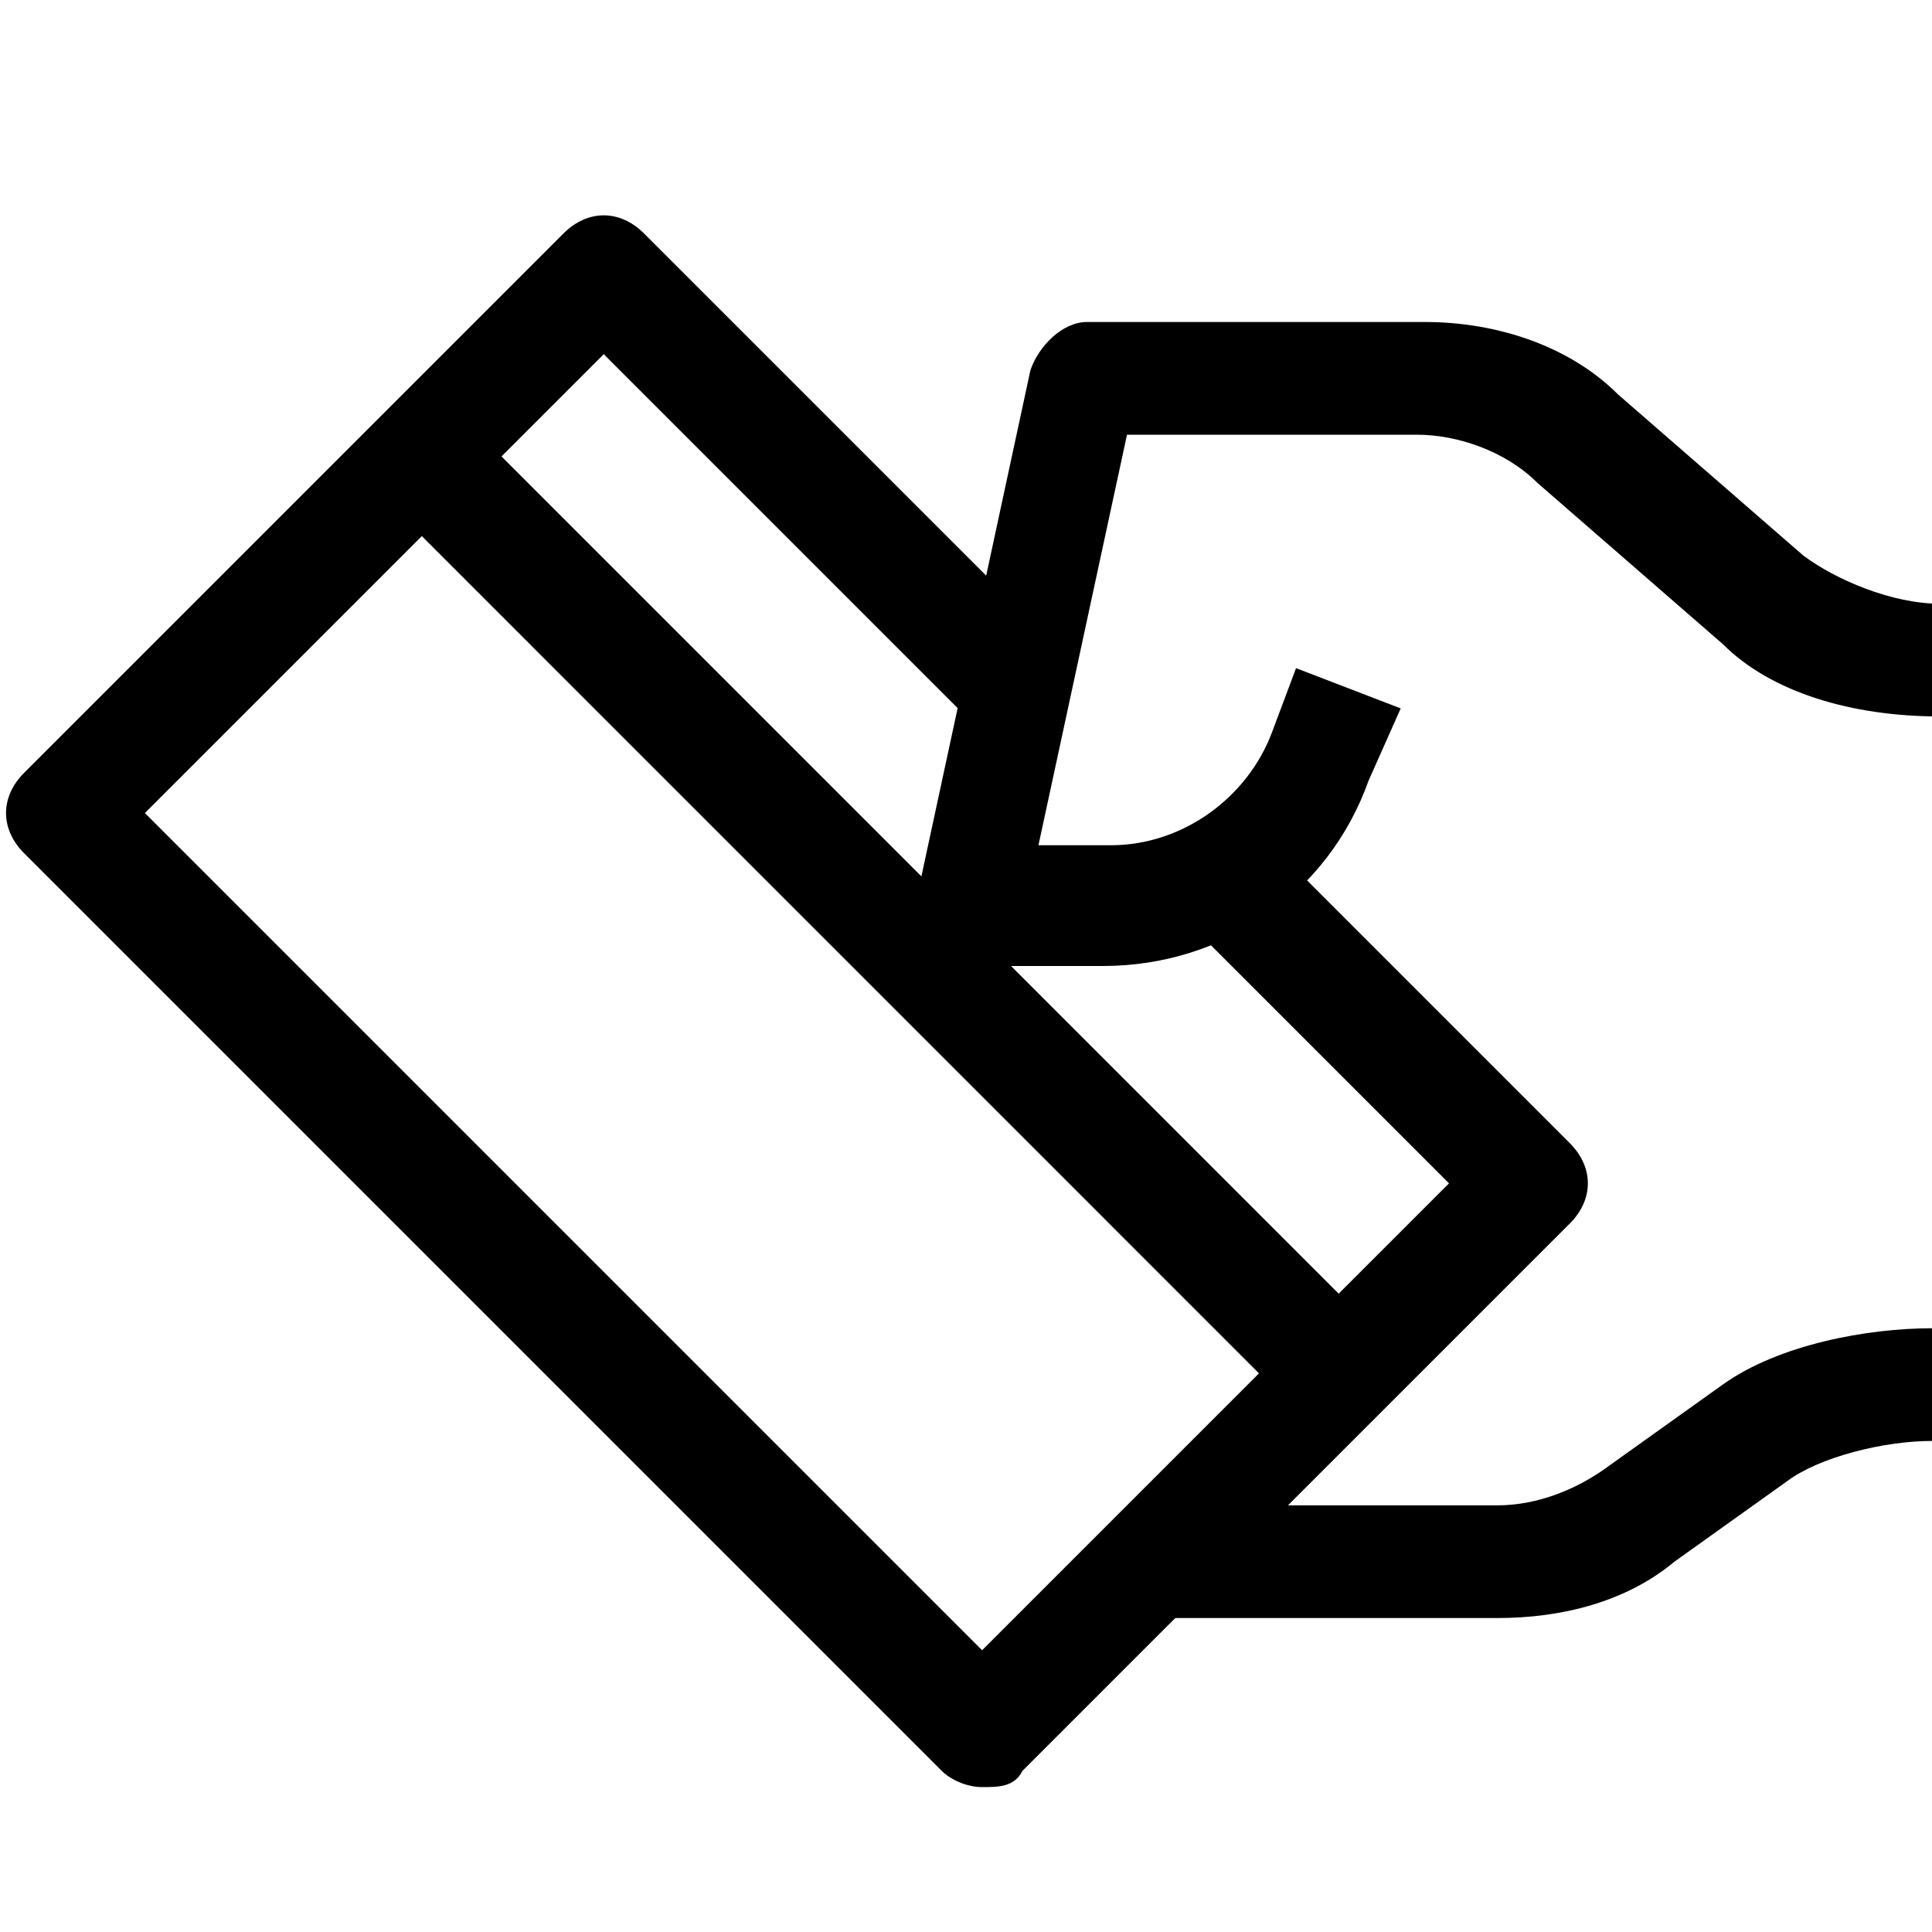
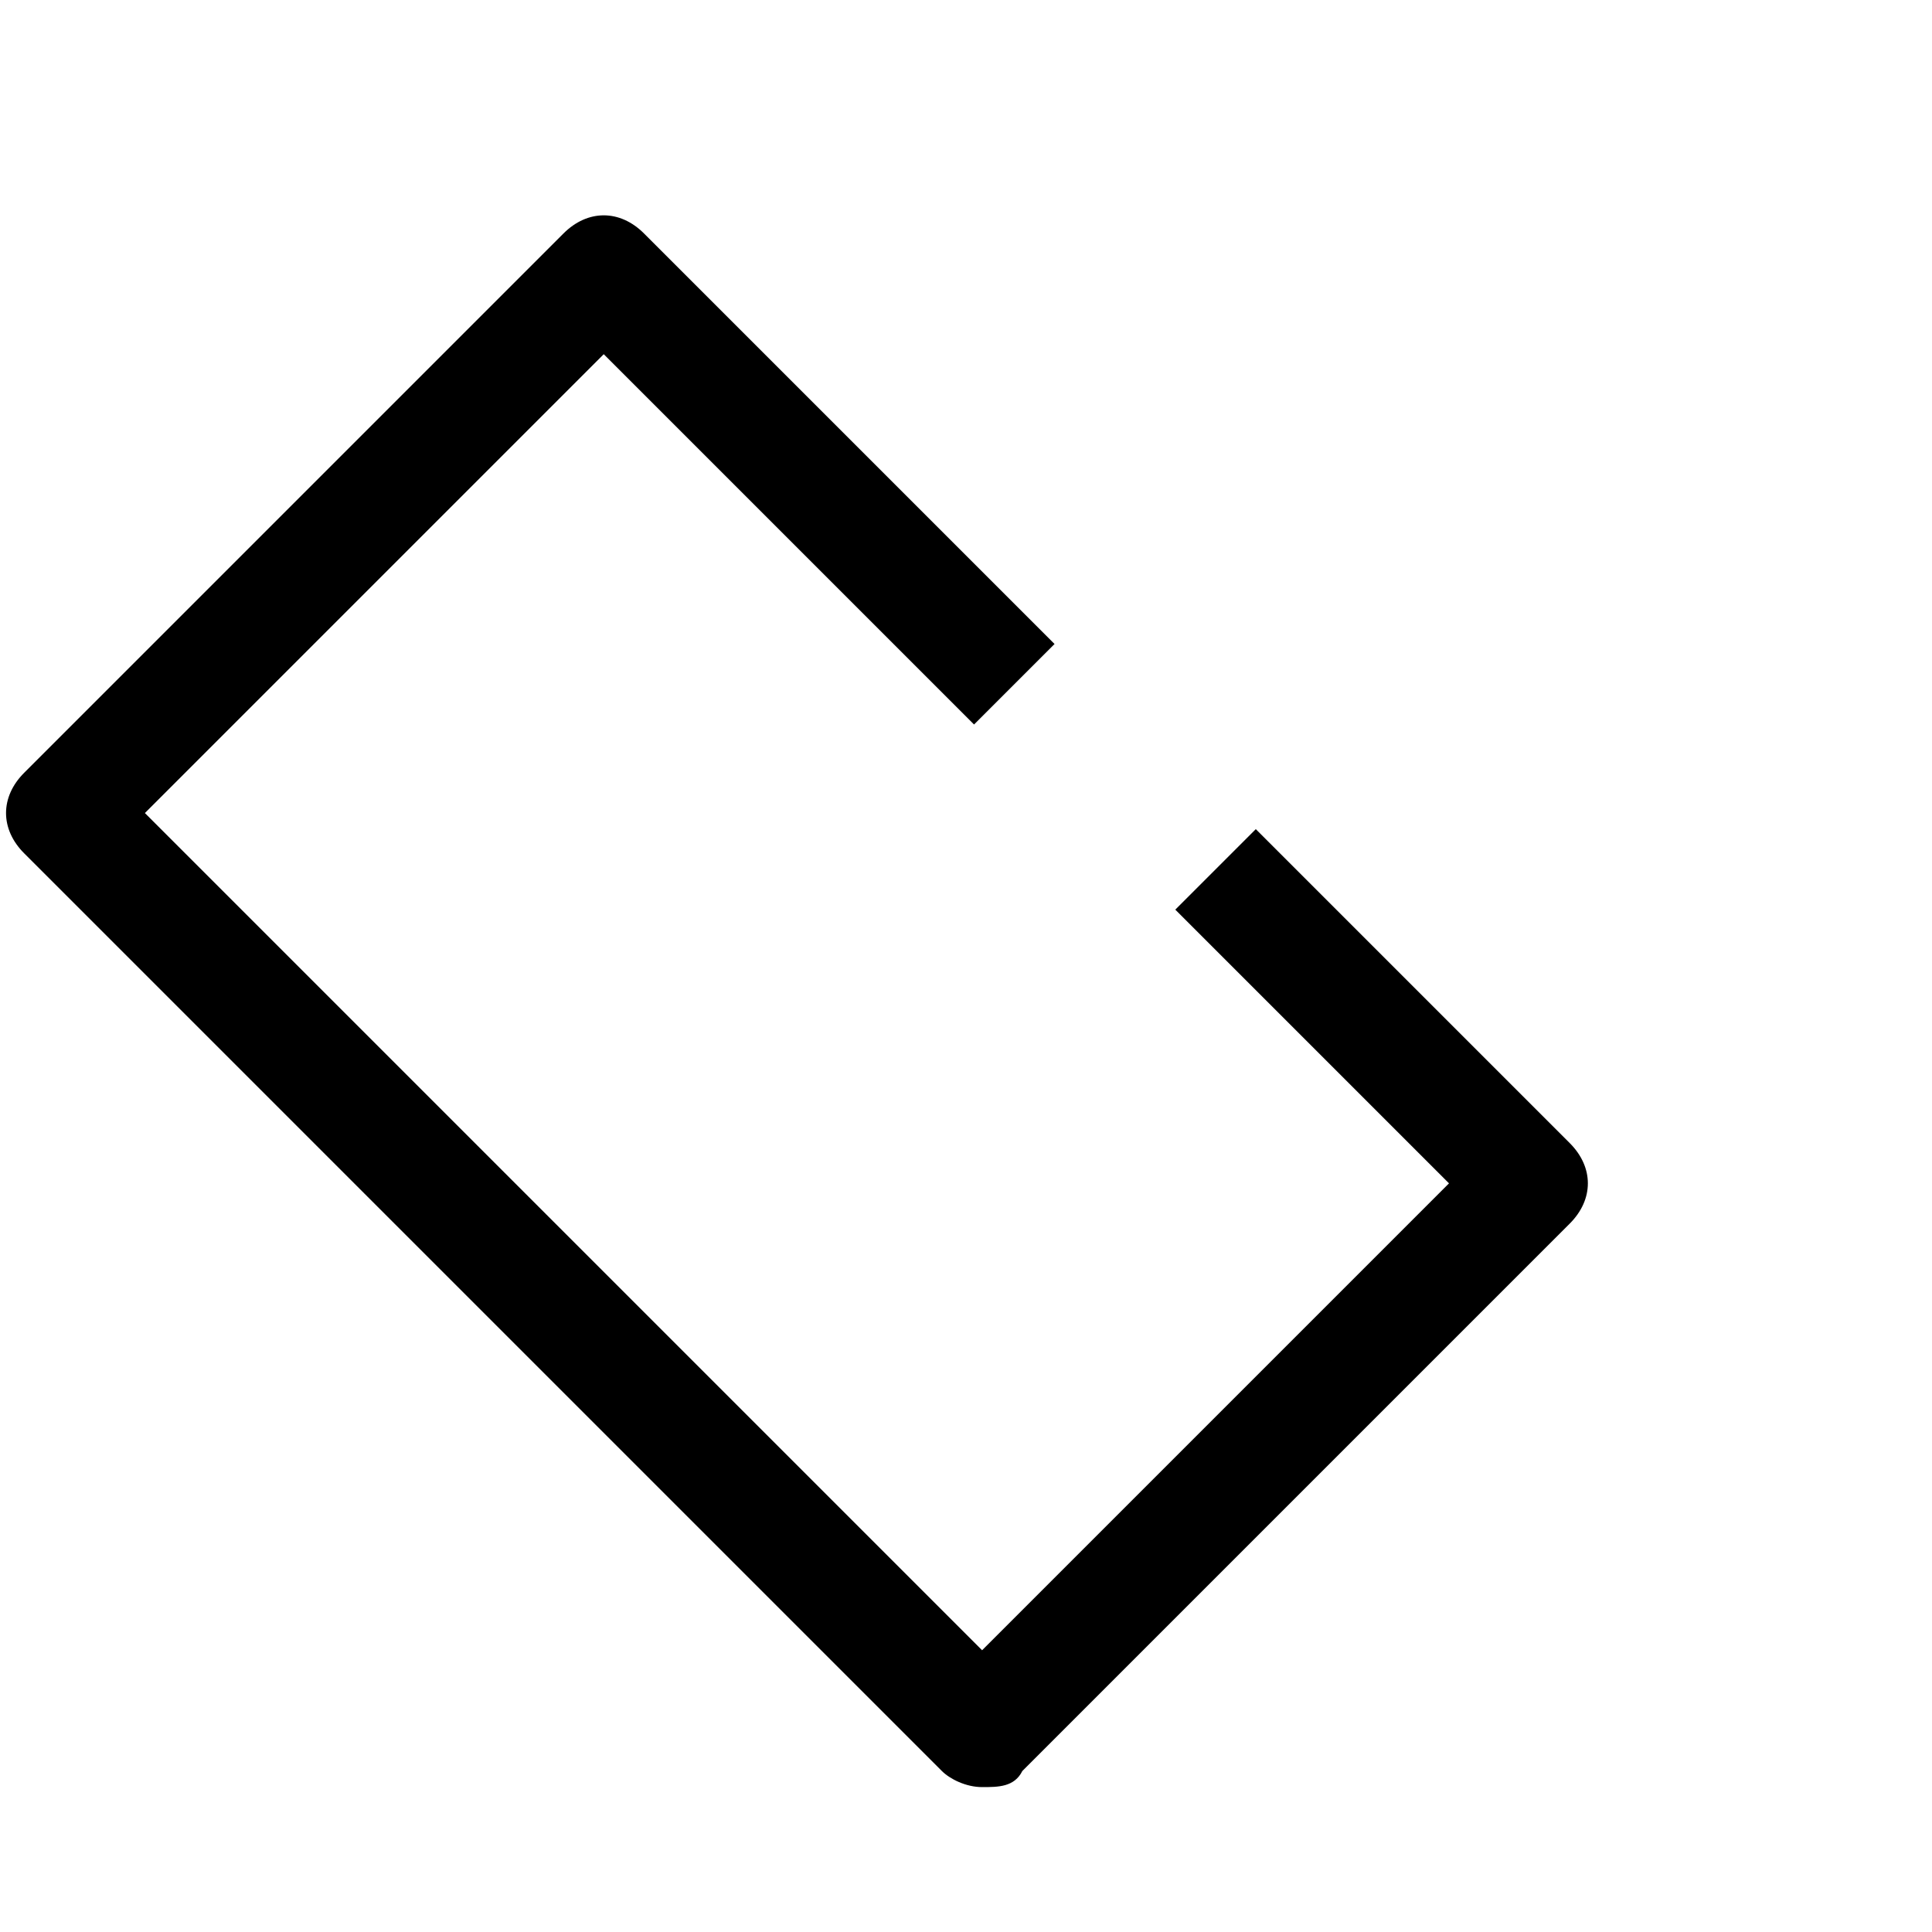
<svg xmlns="http://www.w3.org/2000/svg" xml:space="preserve" viewBox="0 0 24 24">
  <g>
-     <path d="M13.7 12H12c-.2 0-.4-.1-.5-.3-.1-.2-.2-.4-.1-.6l1.4-6.5c.1-.3.4-.6.7-.6h4.2c.9 0 1.8.3 2.4.9l2.3 2c.4.3 1.1.6 1.7.6v1.4c-1.1 0-2.1-.3-2.7-.9l-2.3-2c-.4-.4-1-.6-1.5-.6H14l-1.1 5.1h.9c.9 0 1.7-.6 2-1.4l.3-.8 1.3.5-.4.9c-.5 1.4-1.8 2.3-3.3 2.3zM18.6 20.1h-4.1v-1.4h4.1c.5 0 1-.2 1.4-.5l1.4-1c.7-.5 1.8-.7 2.6-.7v1.4c-.6 0-1.4.2-1.8.5l-1.4 1c-.6.5-1.4.7-2.2.7z" />
    <path d="M12.2 22.2c-.2 0-.4-.1-.5-.2L.3 10.6c-.3-.3-.3-.7 0-1L7 2.9c.3-.3.7-.3 1 0L13.1 8l-1 1-4.6-4.6-5.7 5.7 10.4 10.4 5.8-5.8-3.4-3.4 1-1 3.9 3.9c.3.3.3.7 0 1L12.7 22c-.1.2-.3.2-.5.2z" />
-     <path d="m4.74 6.16.99-.99 11.313 11.314-.99.99z" />
  </g>
</svg>